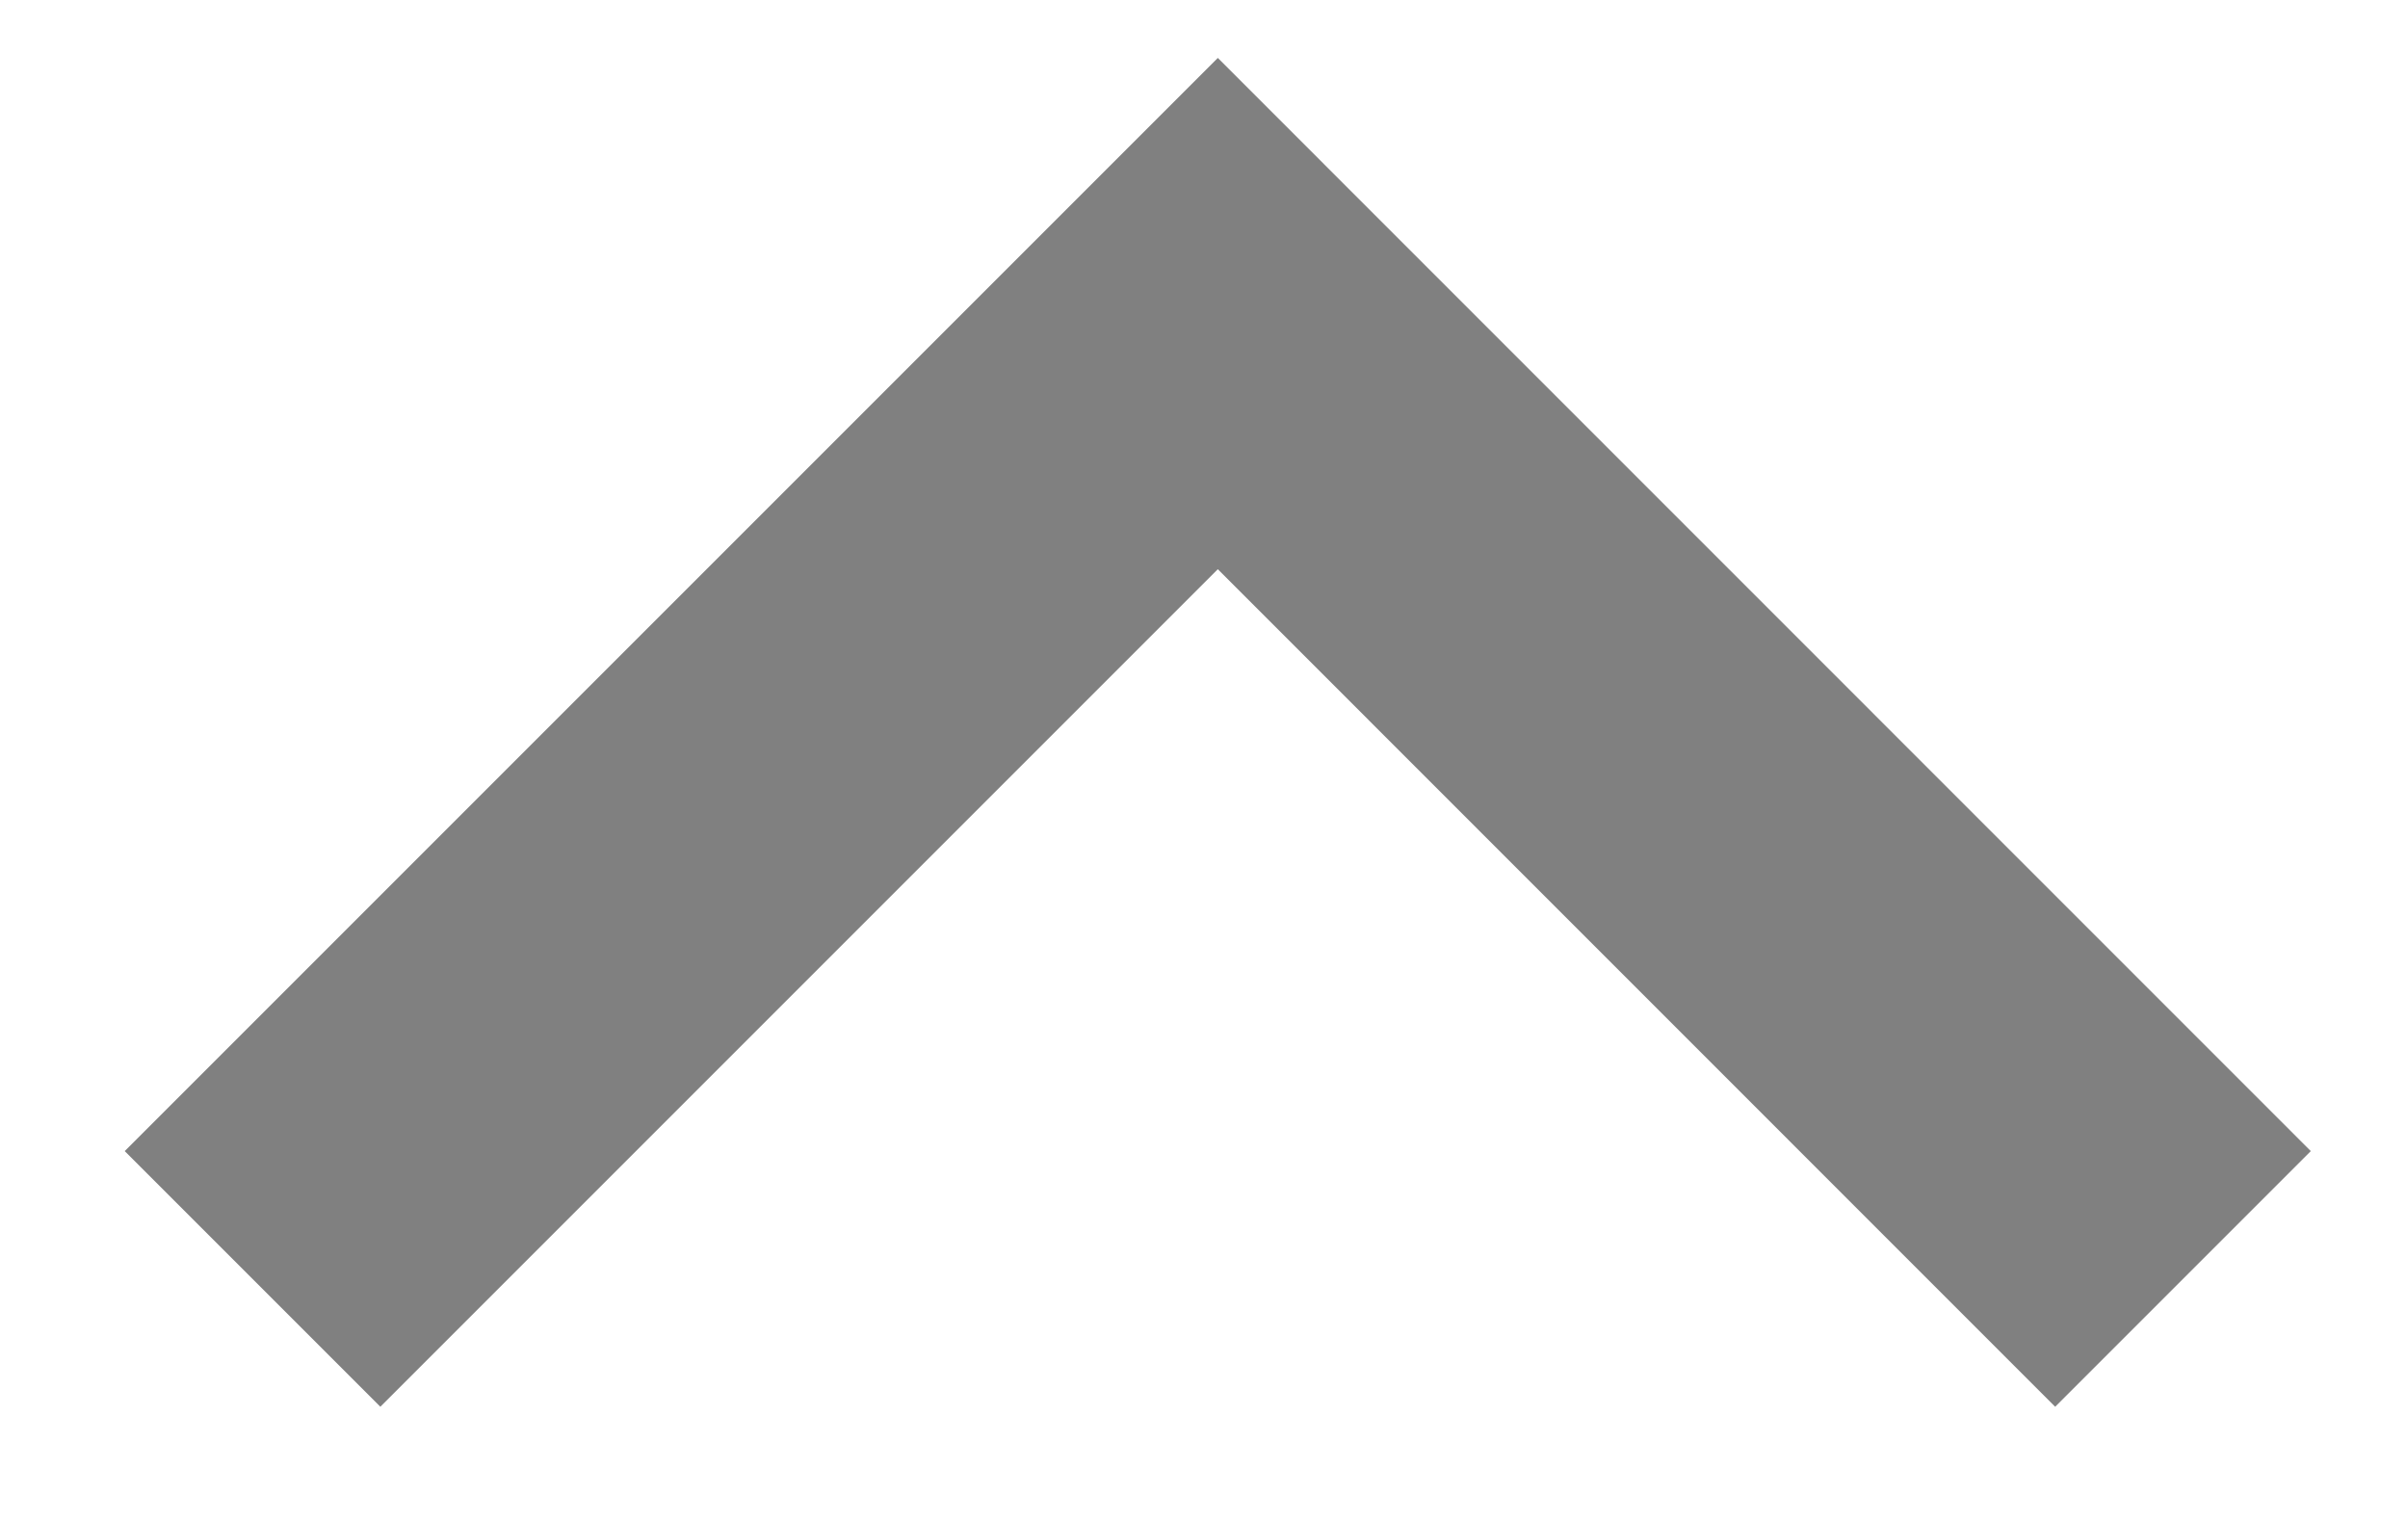
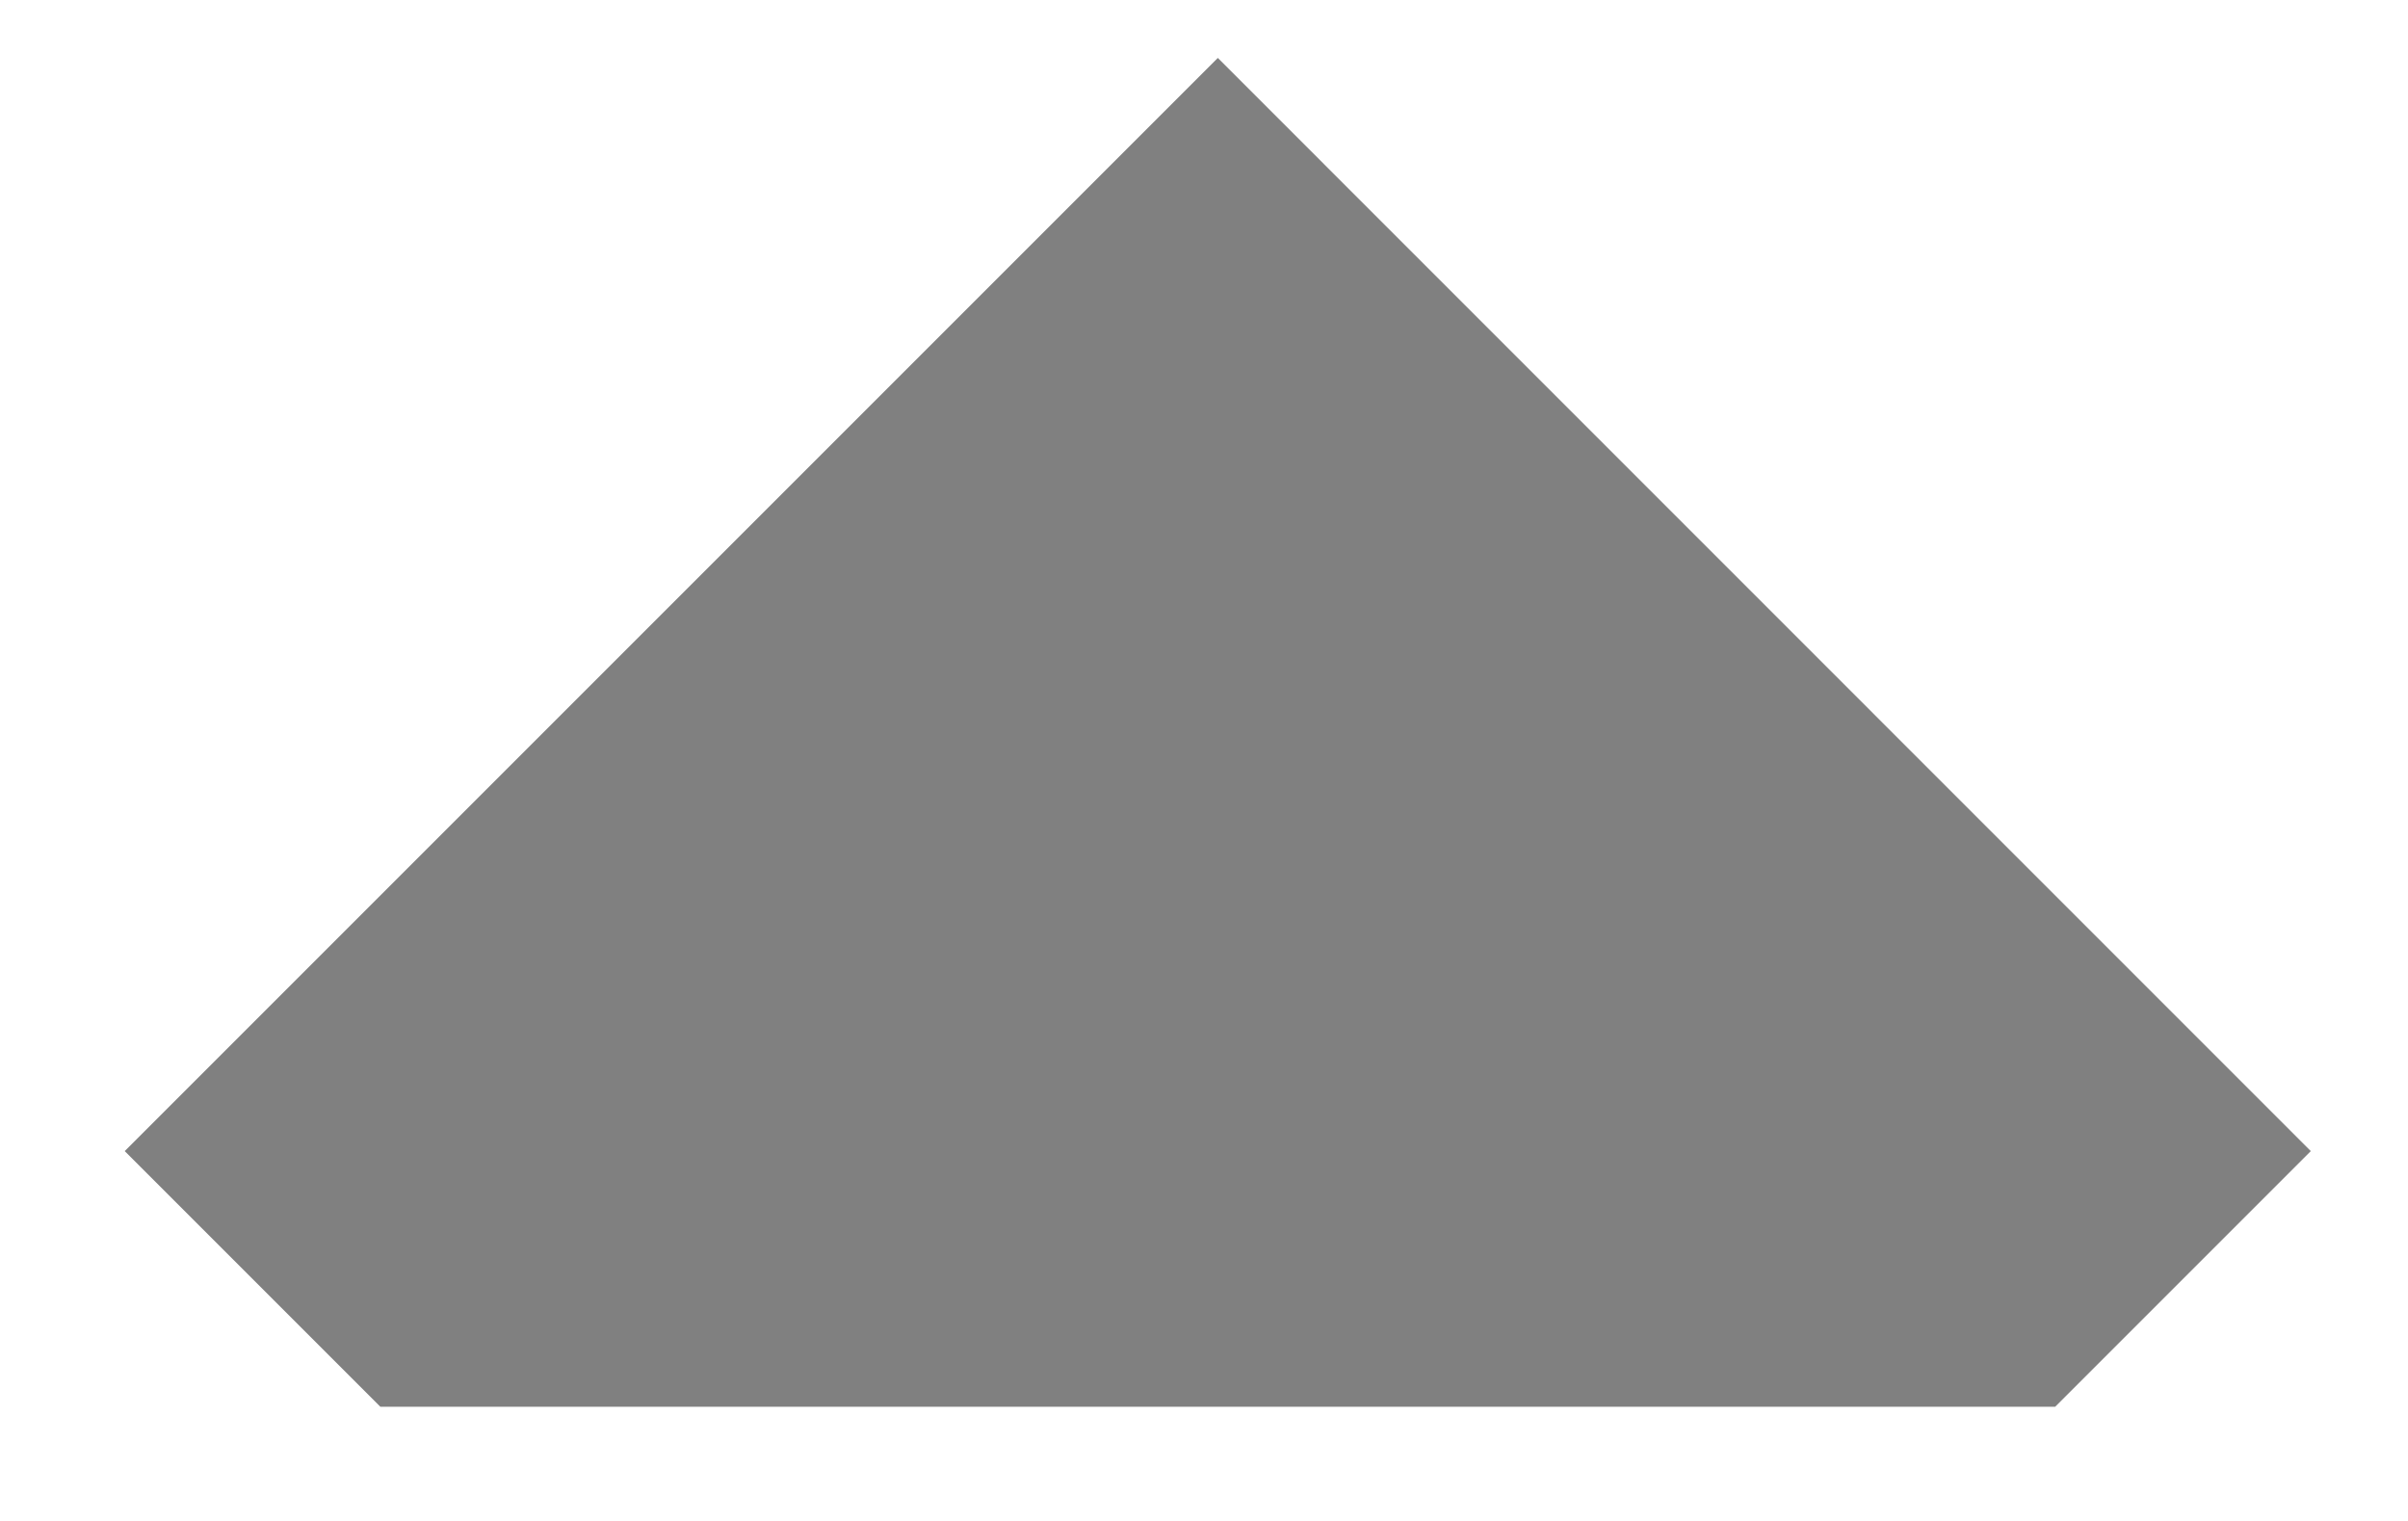
<svg xmlns="http://www.w3.org/2000/svg" width="19" height="12" viewBox="0 0 19 12" fill="none">
-   <path fill-rule="evenodd" clip-rule="evenodd" d="M18.233 9.082L9.609 0.457L0.984 9.082L3.001 11.099L9.609 4.491L16.216 11.099L18.233 9.082Z" fill="#808080" />
+   <path fill-rule="evenodd" clip-rule="evenodd" d="M18.233 9.082L9.609 0.457L0.984 9.082L3.001 11.099L16.216 11.099L18.233 9.082Z" fill="#808080" />
</svg>